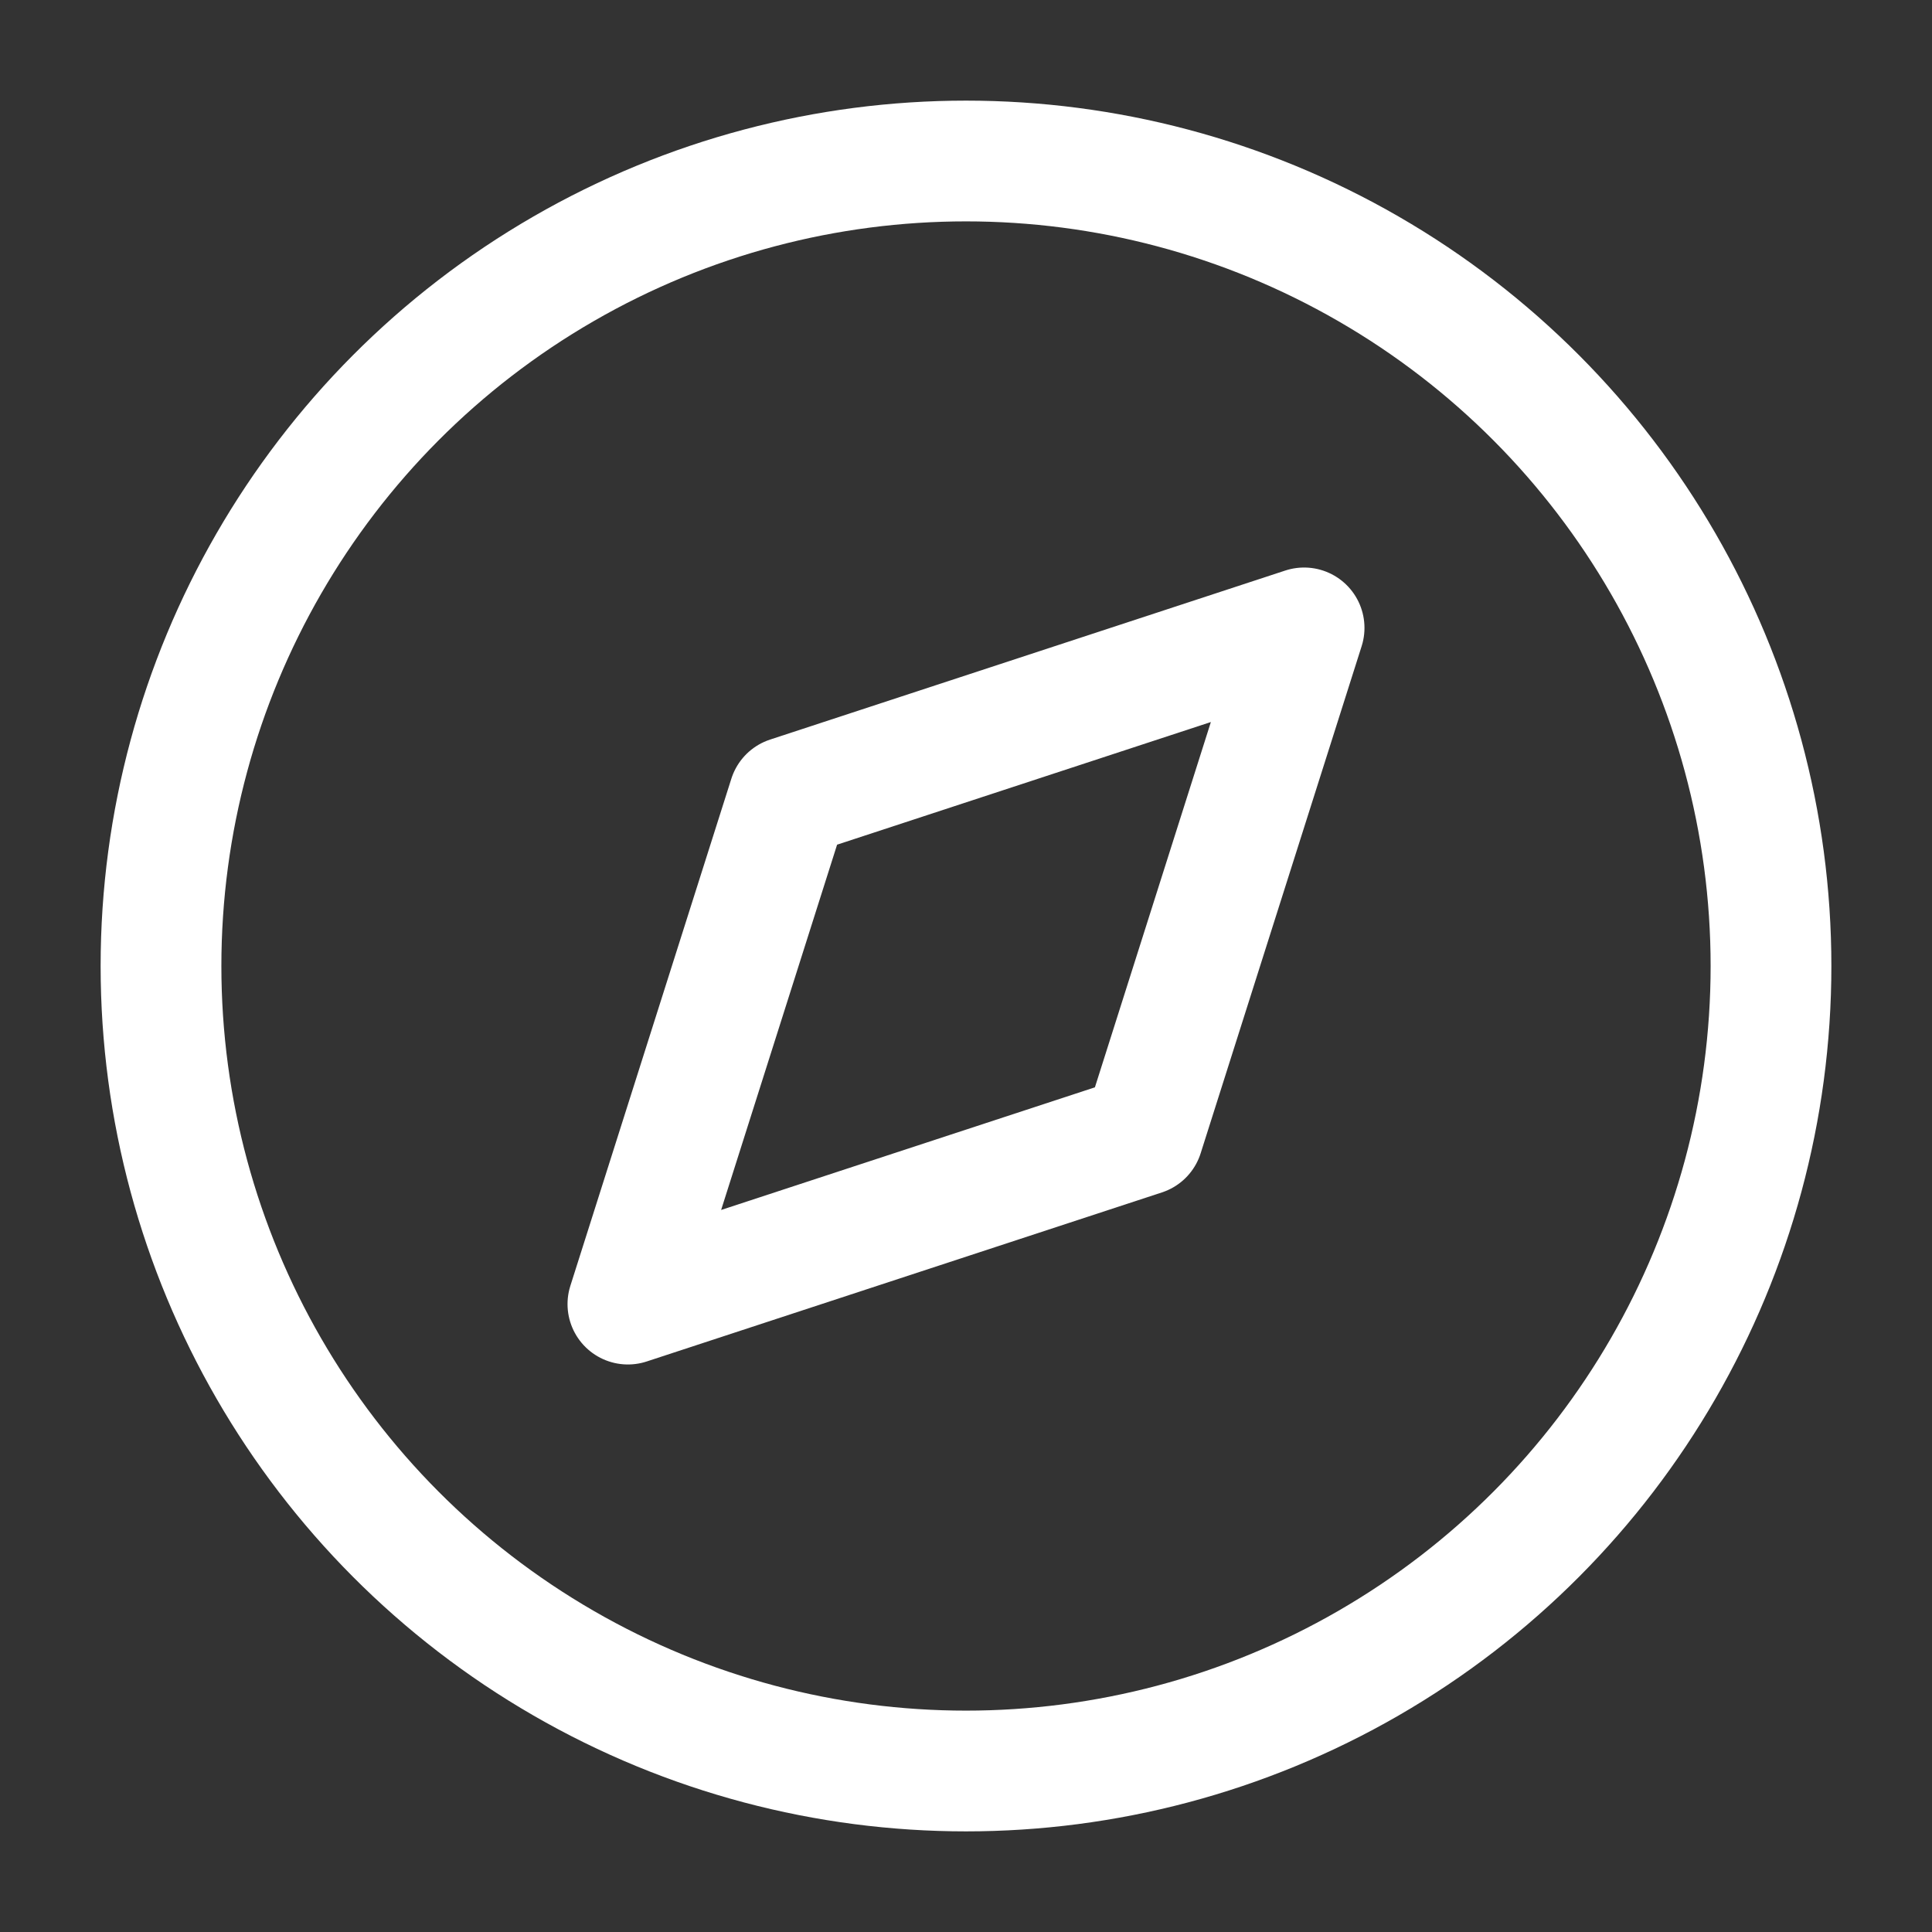
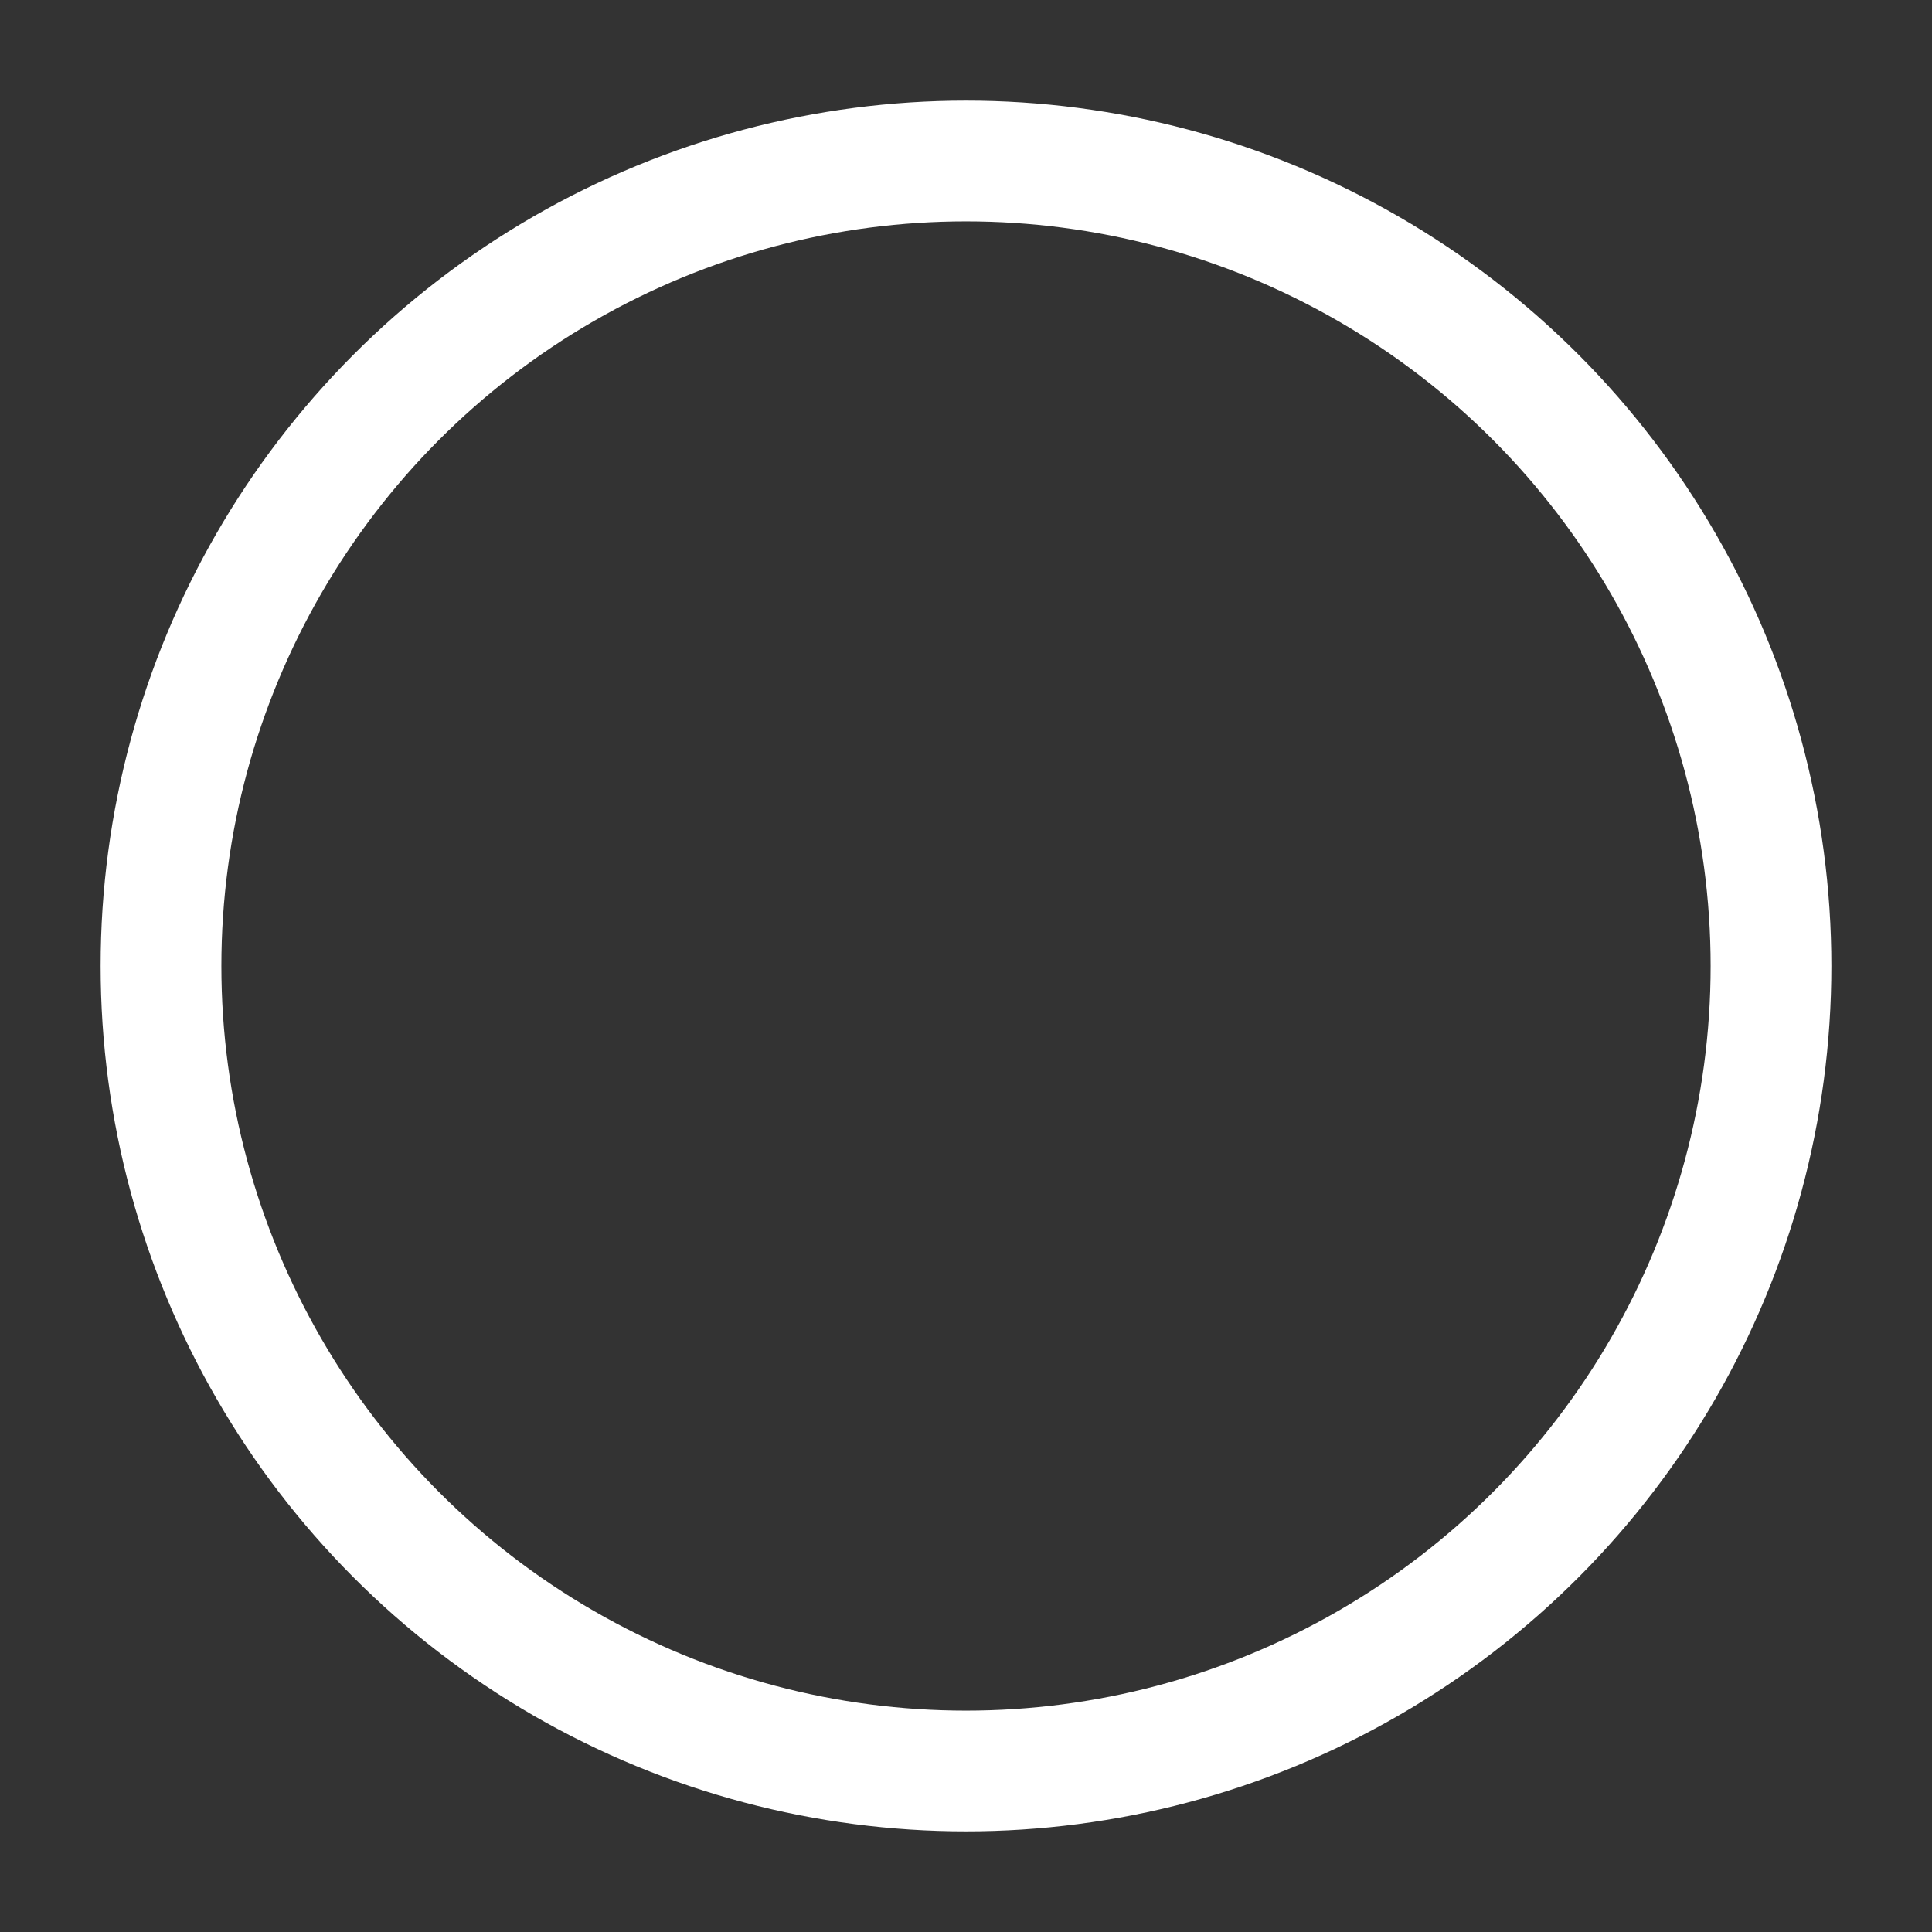
<svg xmlns="http://www.w3.org/2000/svg" width="70" height="70" viewBox="0 0 24 24" fill="none" stroke="#fff" stroke-width="1.5" stroke-linecap="round" stroke-linejoin="round">
  <rect x="0" y="0" width="24" height="24" fill="#333333" stroke="none" />
  <circle cx="12" cy="12" r="10" />
-   <path d="m16.2 7.8-2 6.3-6.4 2.1 2-6.3z" />
</svg>